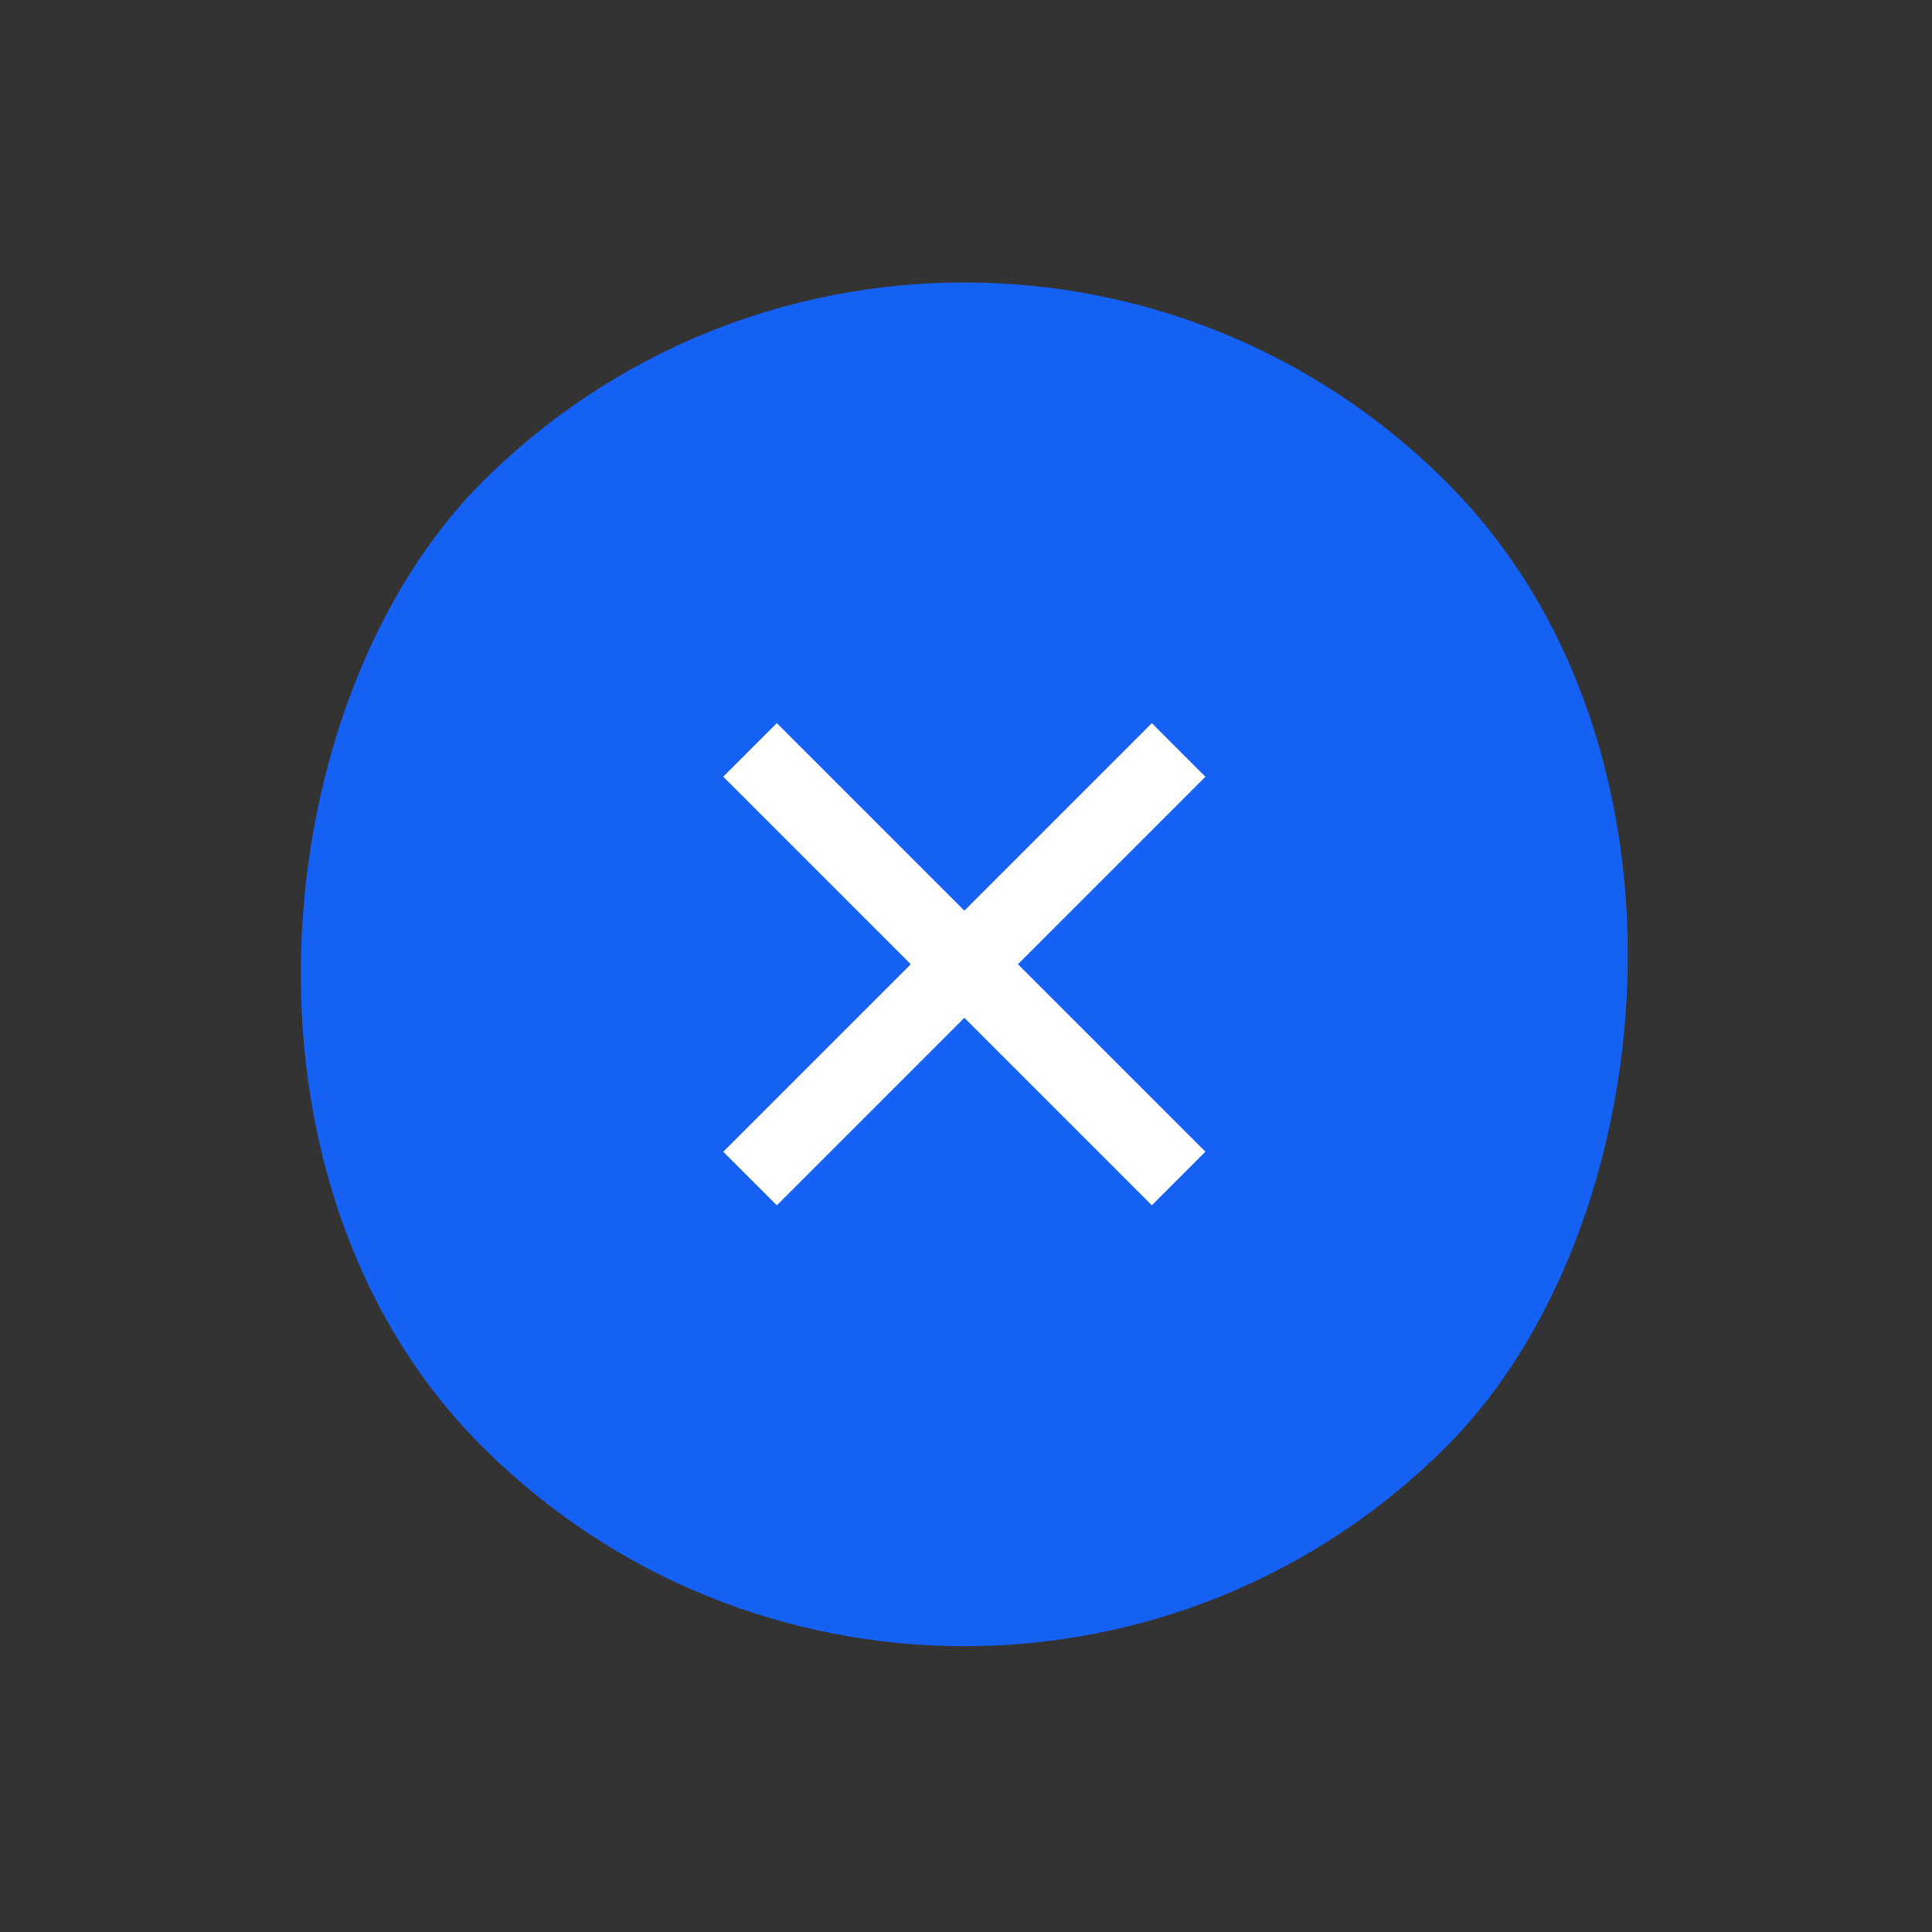
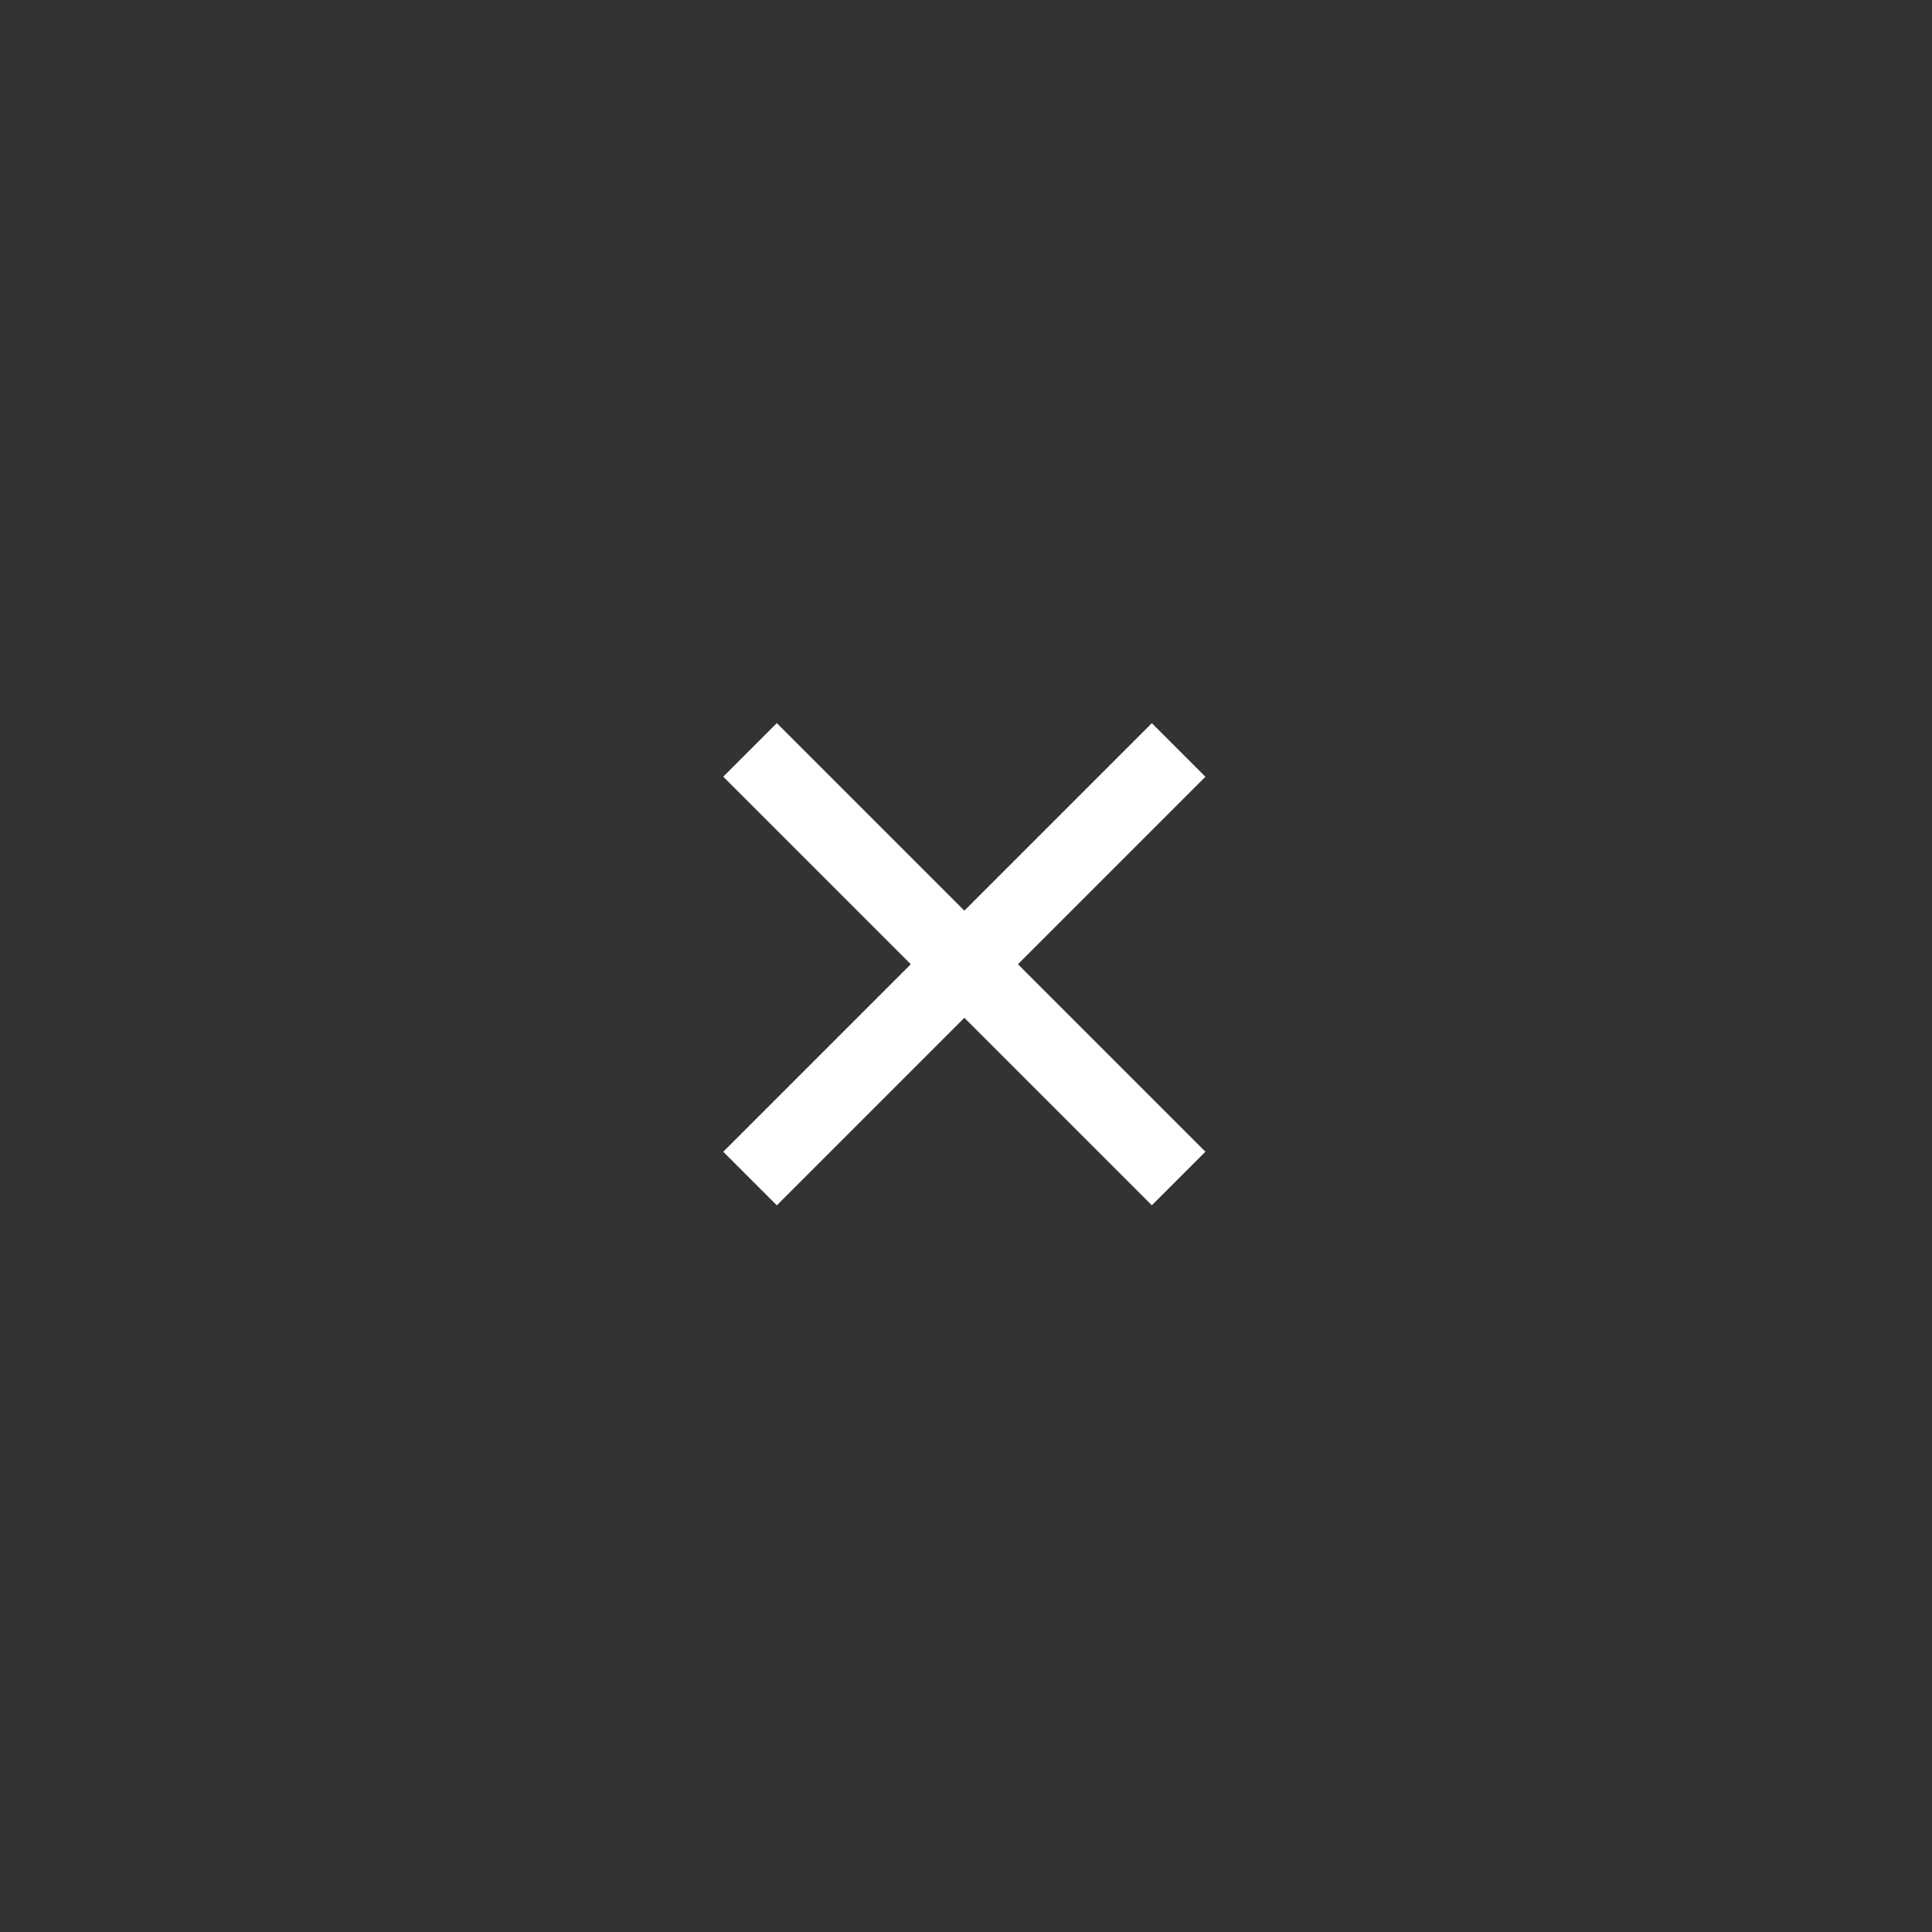
<svg xmlns="http://www.w3.org/2000/svg" width="51" height="51" viewBox="0 0 51 51" fill="none">
  <rect x="0" y="0" width="51" height="51" fill="#333333" stroke="none" />
  <g id="Frame 377">
-     <rect id="Rectangle 165" x="25.455" width="36" height="36" rx="18" transform="rotate(45 25.455 0)" fill="#1561F4" />
    <g id="Group 49">
      <rect id="Rectangle 166" x="30.406" y="19.09" width="2" height="16" transform="rotate(45 30.406 19.09)" fill="white" />
      <rect id="Rectangle 167" x="31.82" y="30.402" width="2" height="16" transform="rotate(135 31.82 30.402)" fill="white" />
    </g>
  </g>
</svg>